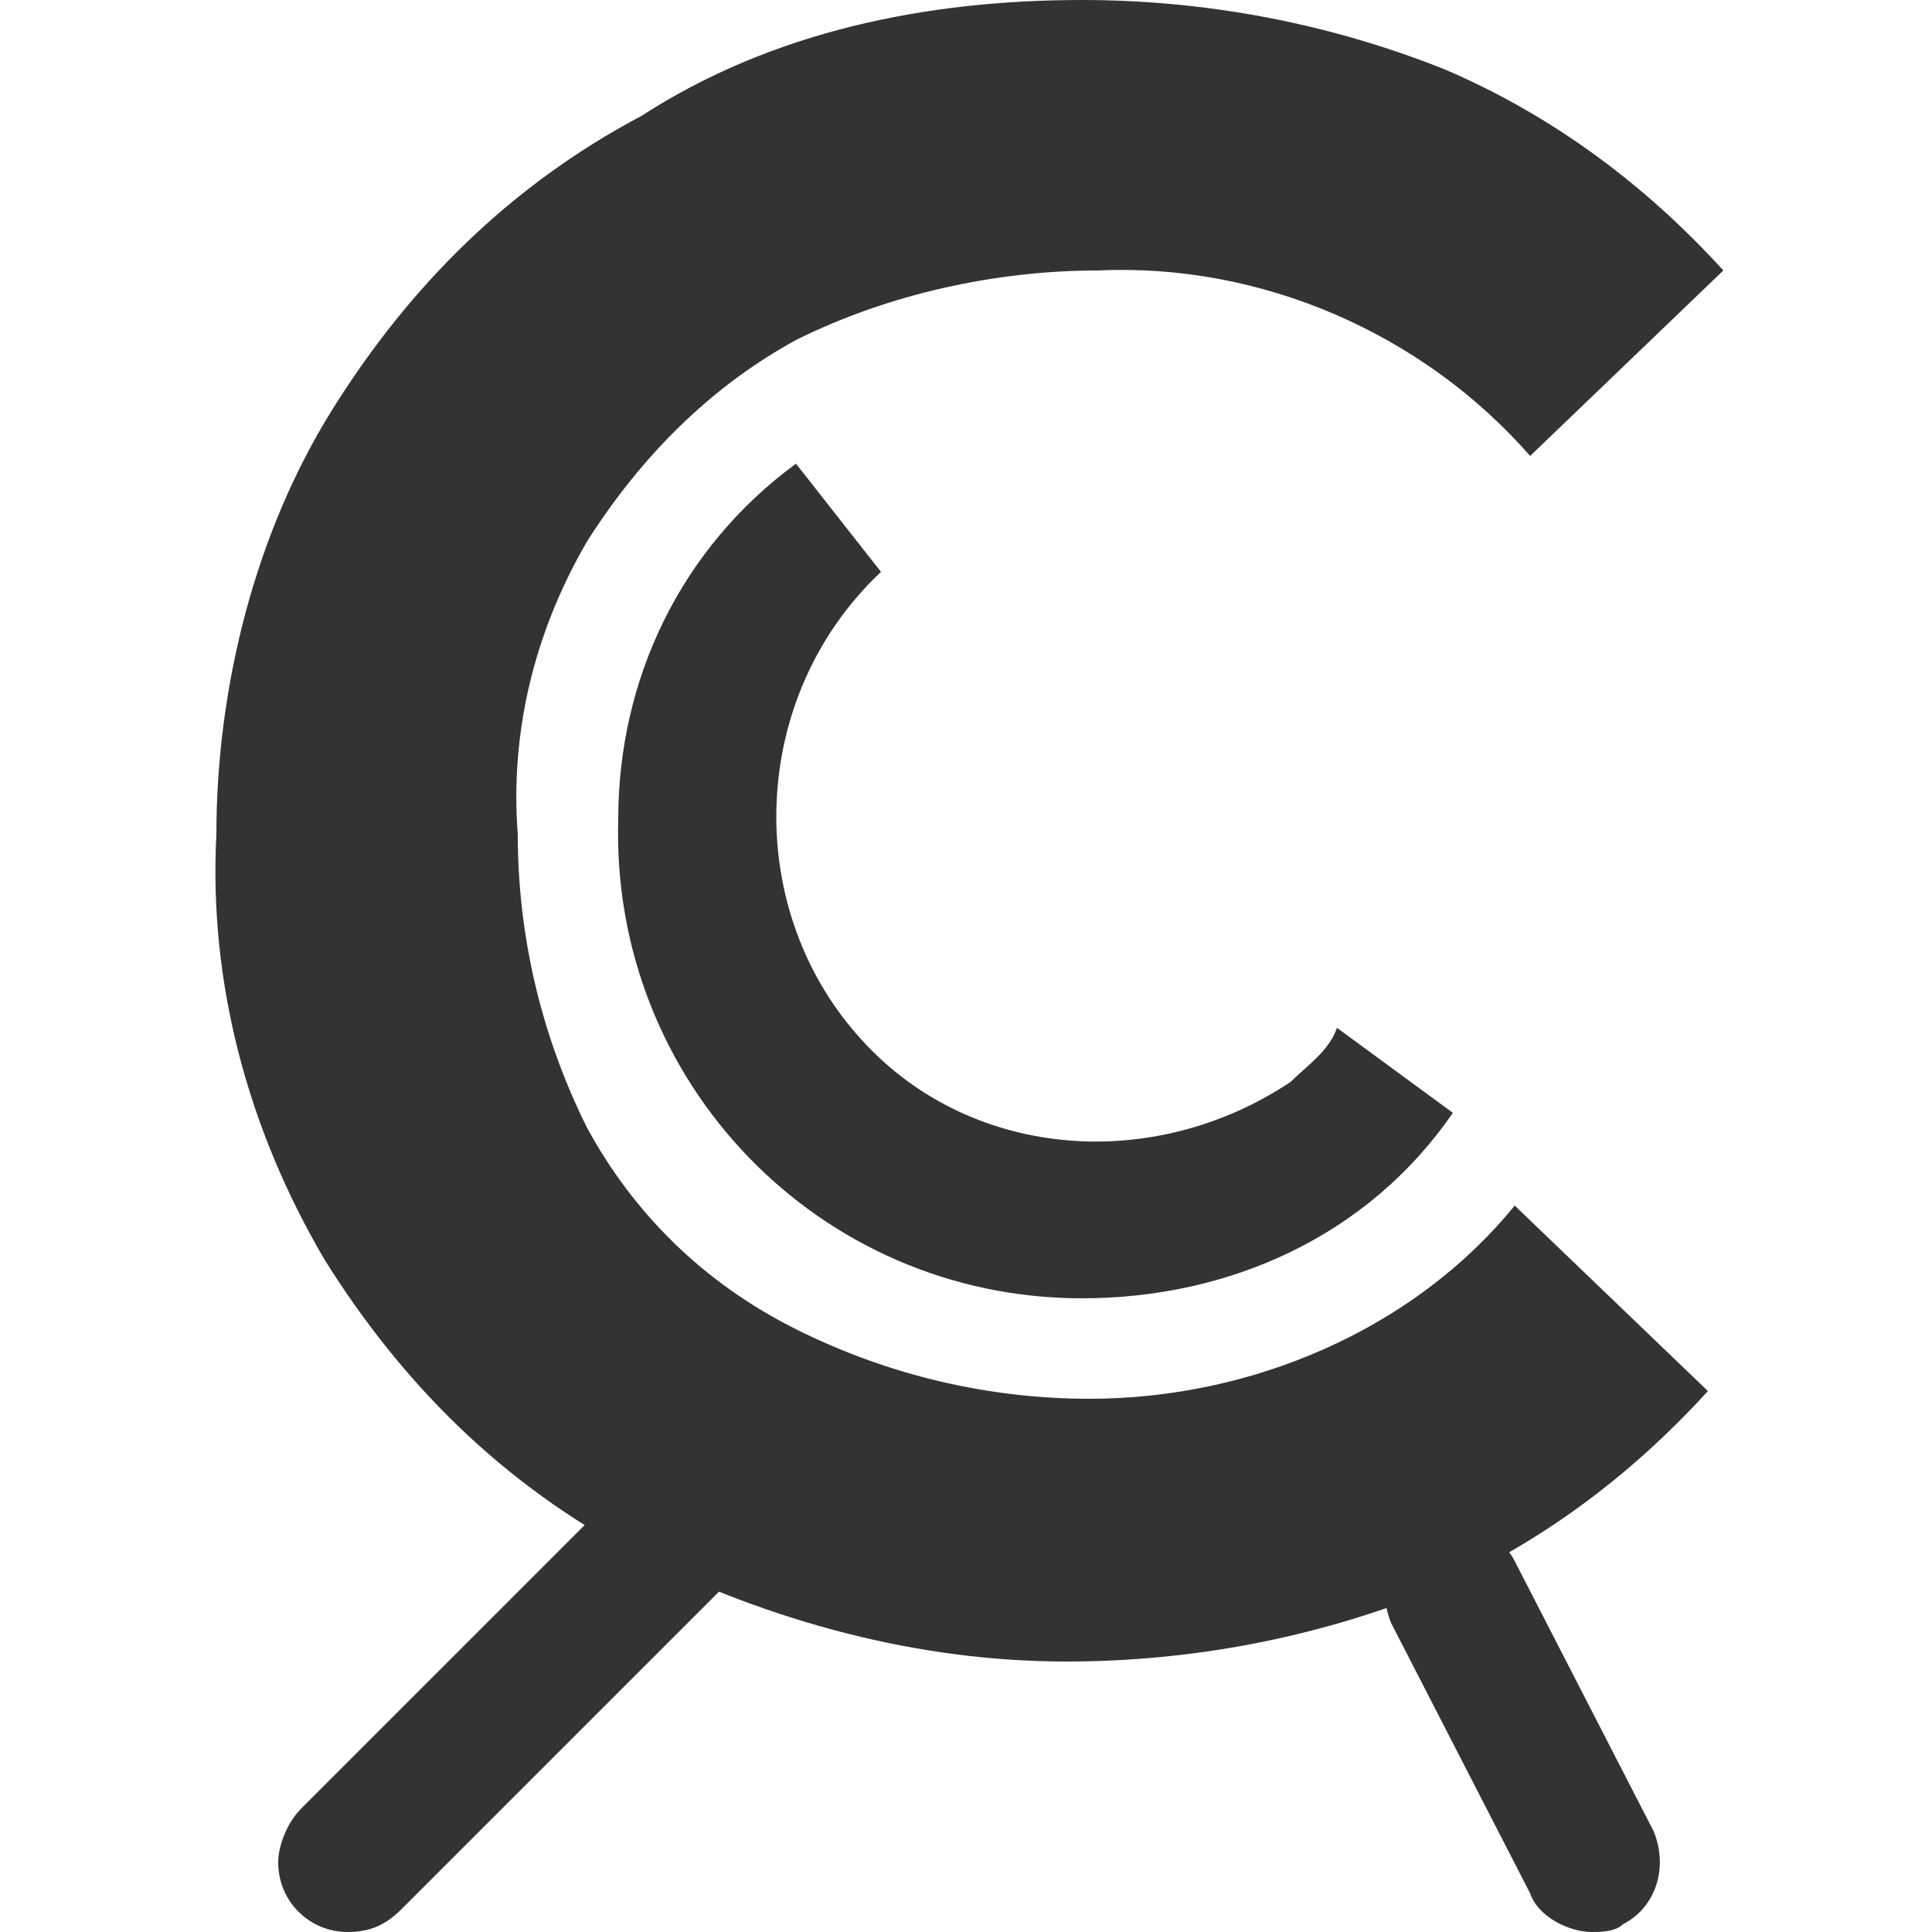
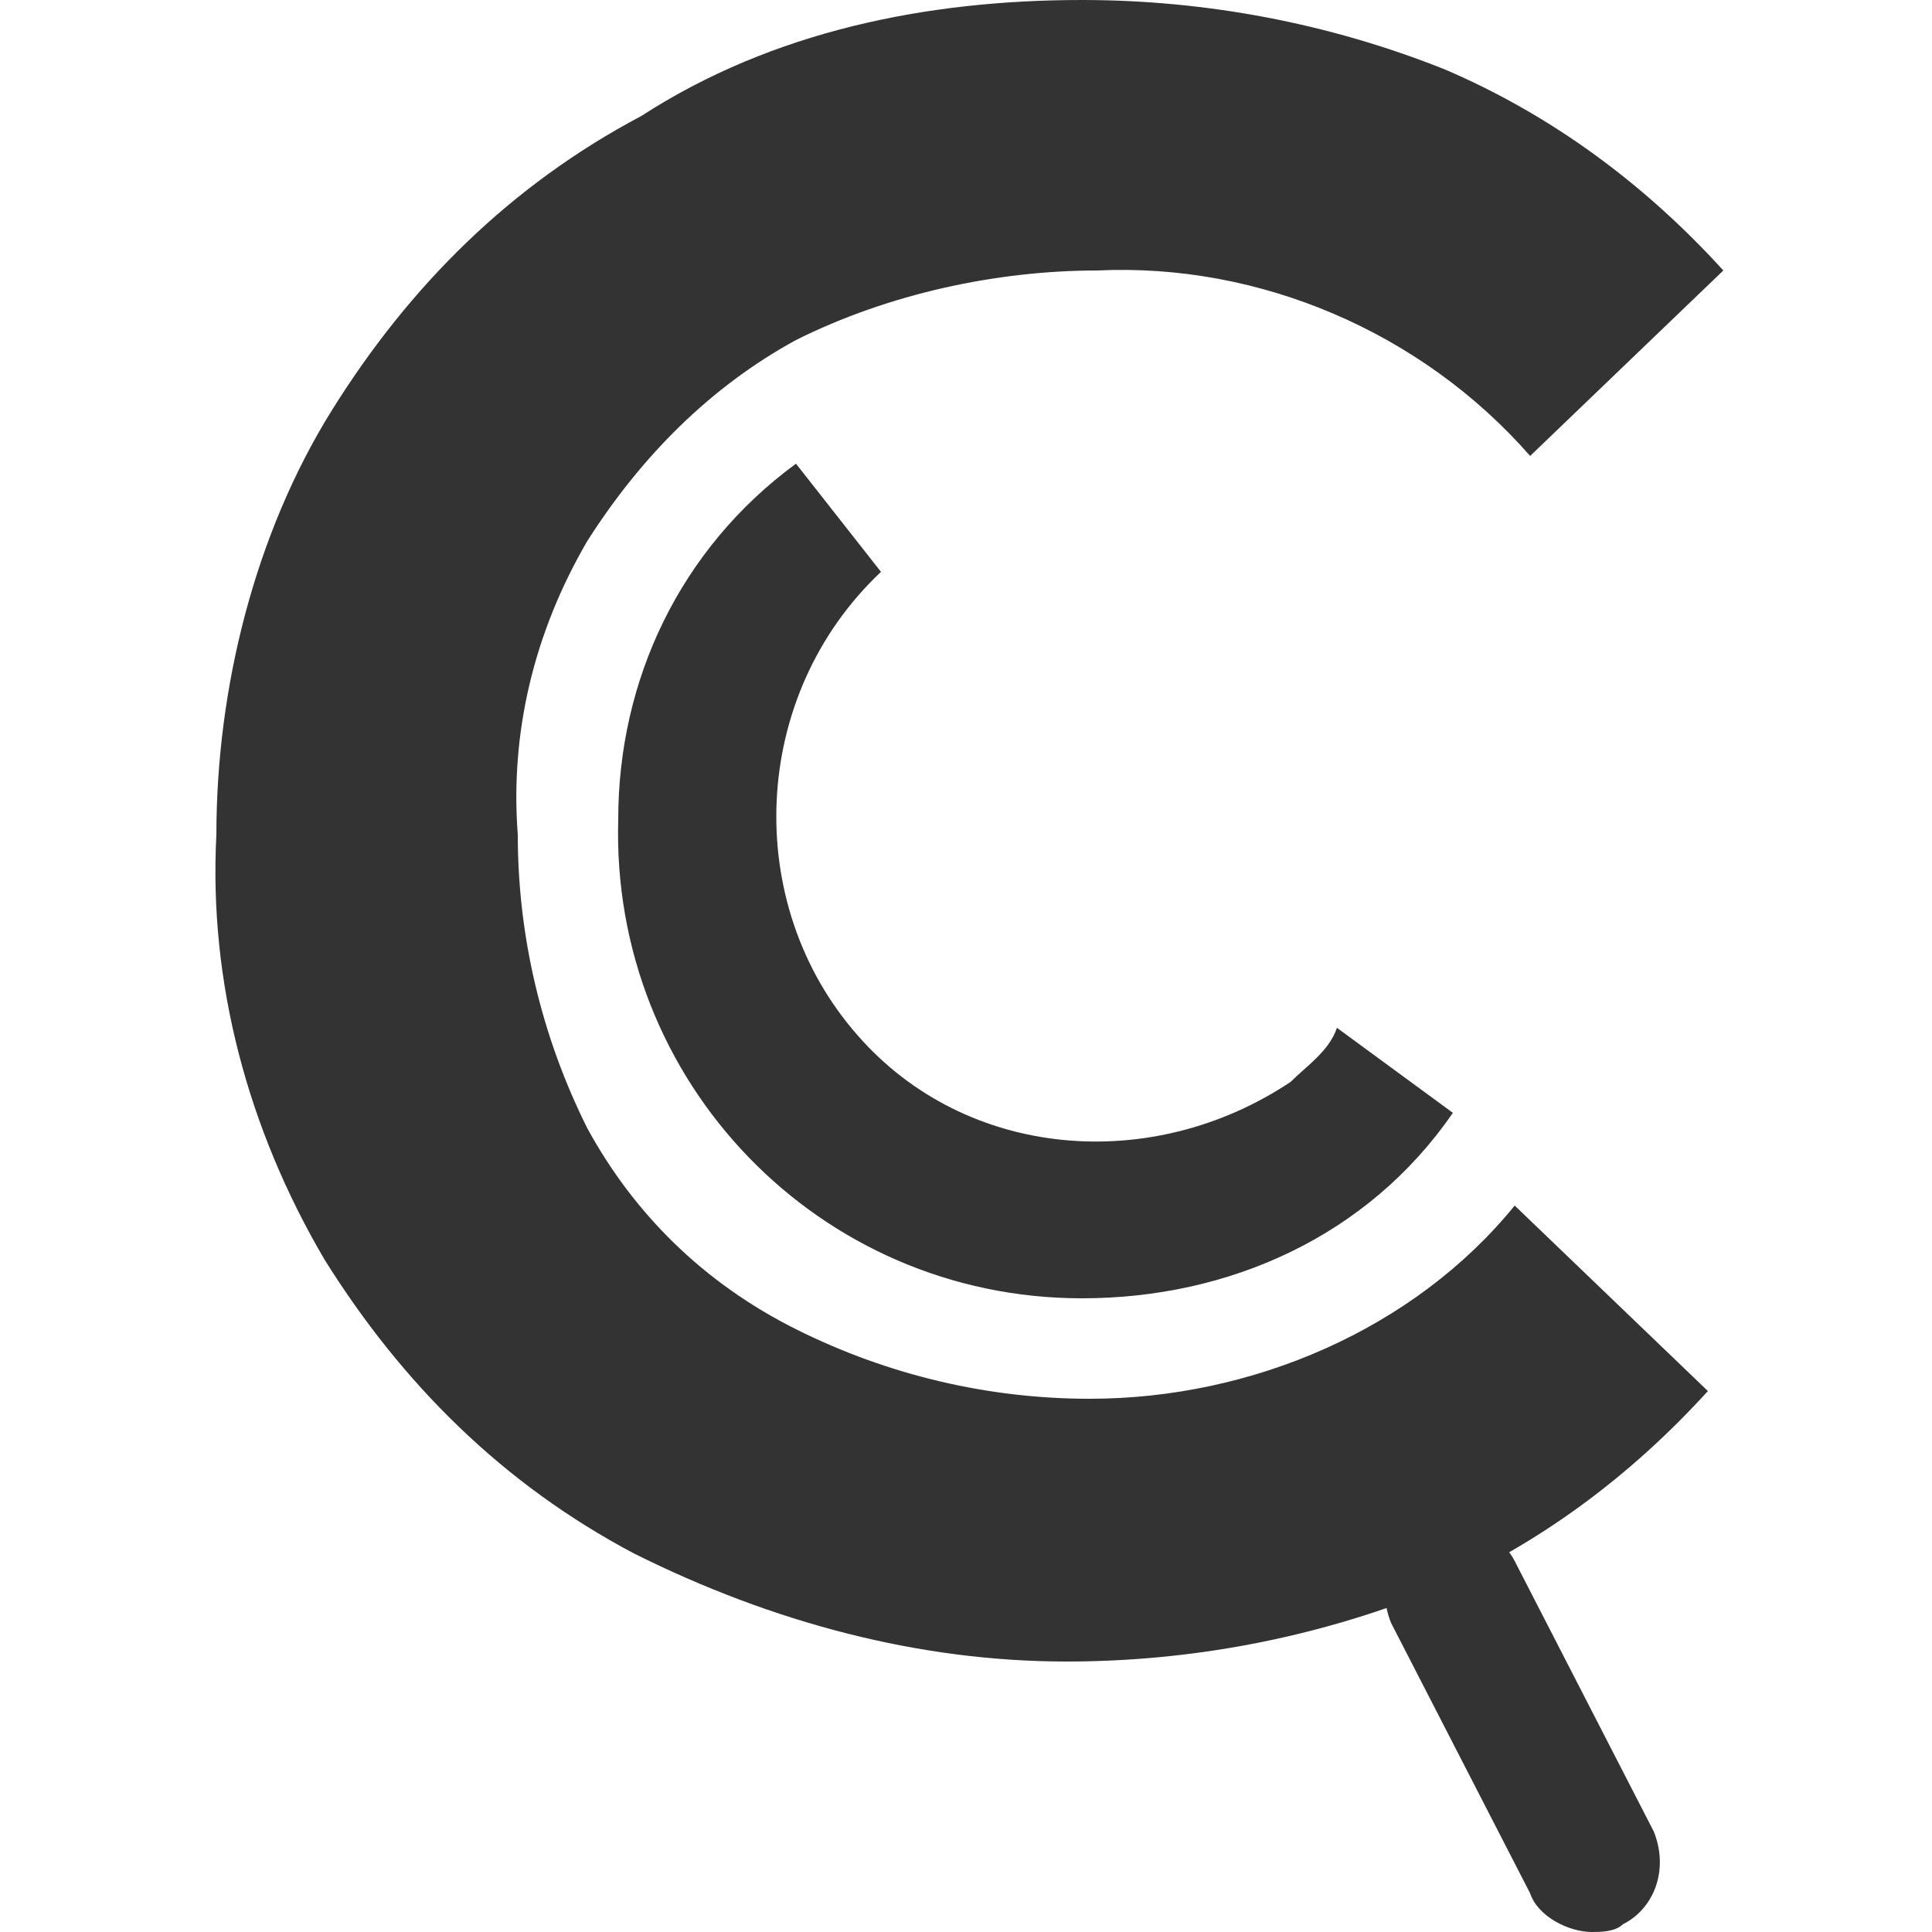
<svg xmlns="http://www.w3.org/2000/svg" version="1.1" id="Layer_1" x="0px" y="0px" viewBox="0 0 25 25" style="enable-background:new 0 0 25 25;" xml:space="preserve">
  <style type="text/css">
	.st0{fill:#FFFFFF;fill-opacity:0;}
	.st1{fill:#333333;}
</style>
  <rect class="st0" width="25" height="25" />
-   <path class="st1" d="M4.5,25c-0.5,0-0.9-0.4-0.9-0.9c0-0.2,0.1-0.5,0.3-0.7l3.9-3.9c0.3-0.4,0.9-0.5,1.3-0.2  c0.4,0.3,0.5,0.9,0.2,1.3c-0.1,0.1-0.1,0.1-0.2,0.2l-3.9,3.9C5,24.9,4.8,25,4.5,25z" />
  <path class="st1" d="M20.6,25c-0.3,0-0.7-0.2-0.8-0.5L18,21c-0.2-0.5,0-1,0.4-1.2s1,0,1.2,0.4l1.8,3.5c0.2,0.5,0,1-0.4,1.2l0,0  C20.9,25,20.7,25,20.6,25z" />
  <path class="st1" d="M8.2,20.1c-1.7-0.9-3-2.2-4-3.8c-1-1.7-1.5-3.6-1.4-5.5c0-1.9,0.5-3.9,1.5-5.5c1-1.6,2.3-2.9,4-3.8  C10,0.4,12,0,14,0c1.6,0,3.2,0.3,4.7,0.9c1.4,0.6,2.6,1.5,3.6,2.6l-2.5,2.4c-1.4-1.6-3.5-2.5-5.6-2.4c-1.3,0-2.7,0.3-3.9,0.9  C9.2,5,8.3,5.9,7.6,7c-0.7,1.2-1,2.5-0.9,3.8c0,1.3,0.3,2.6,0.9,3.8c0.6,1.1,1.5,2,2.7,2.6c1.2,0.6,2.5,0.9,3.8,0.9  c2.1,0,4.2-0.9,5.5-2.5l2.5,2.4c-1,1.1-2.2,2-3.6,2.6c-1.5,0.6-3.1,0.9-4.7,0.9C11.9,21.5,10,21,8.2,20.1z" />
  <path class="st1" d="M14,16.8c-3.4,0-6.1-2.8-6-6.2C8,8.8,8.8,7.1,10.3,6l1.1,1.4c-1.7,1.6-1.8,4.3-0.3,6c1.4,1.6,3.8,1.8,5.6,0.6  c0.2-0.2,0.5-0.4,0.6-0.7l1.5,1.1C17.7,16,15.9,16.8,14,16.8z" />
</svg>